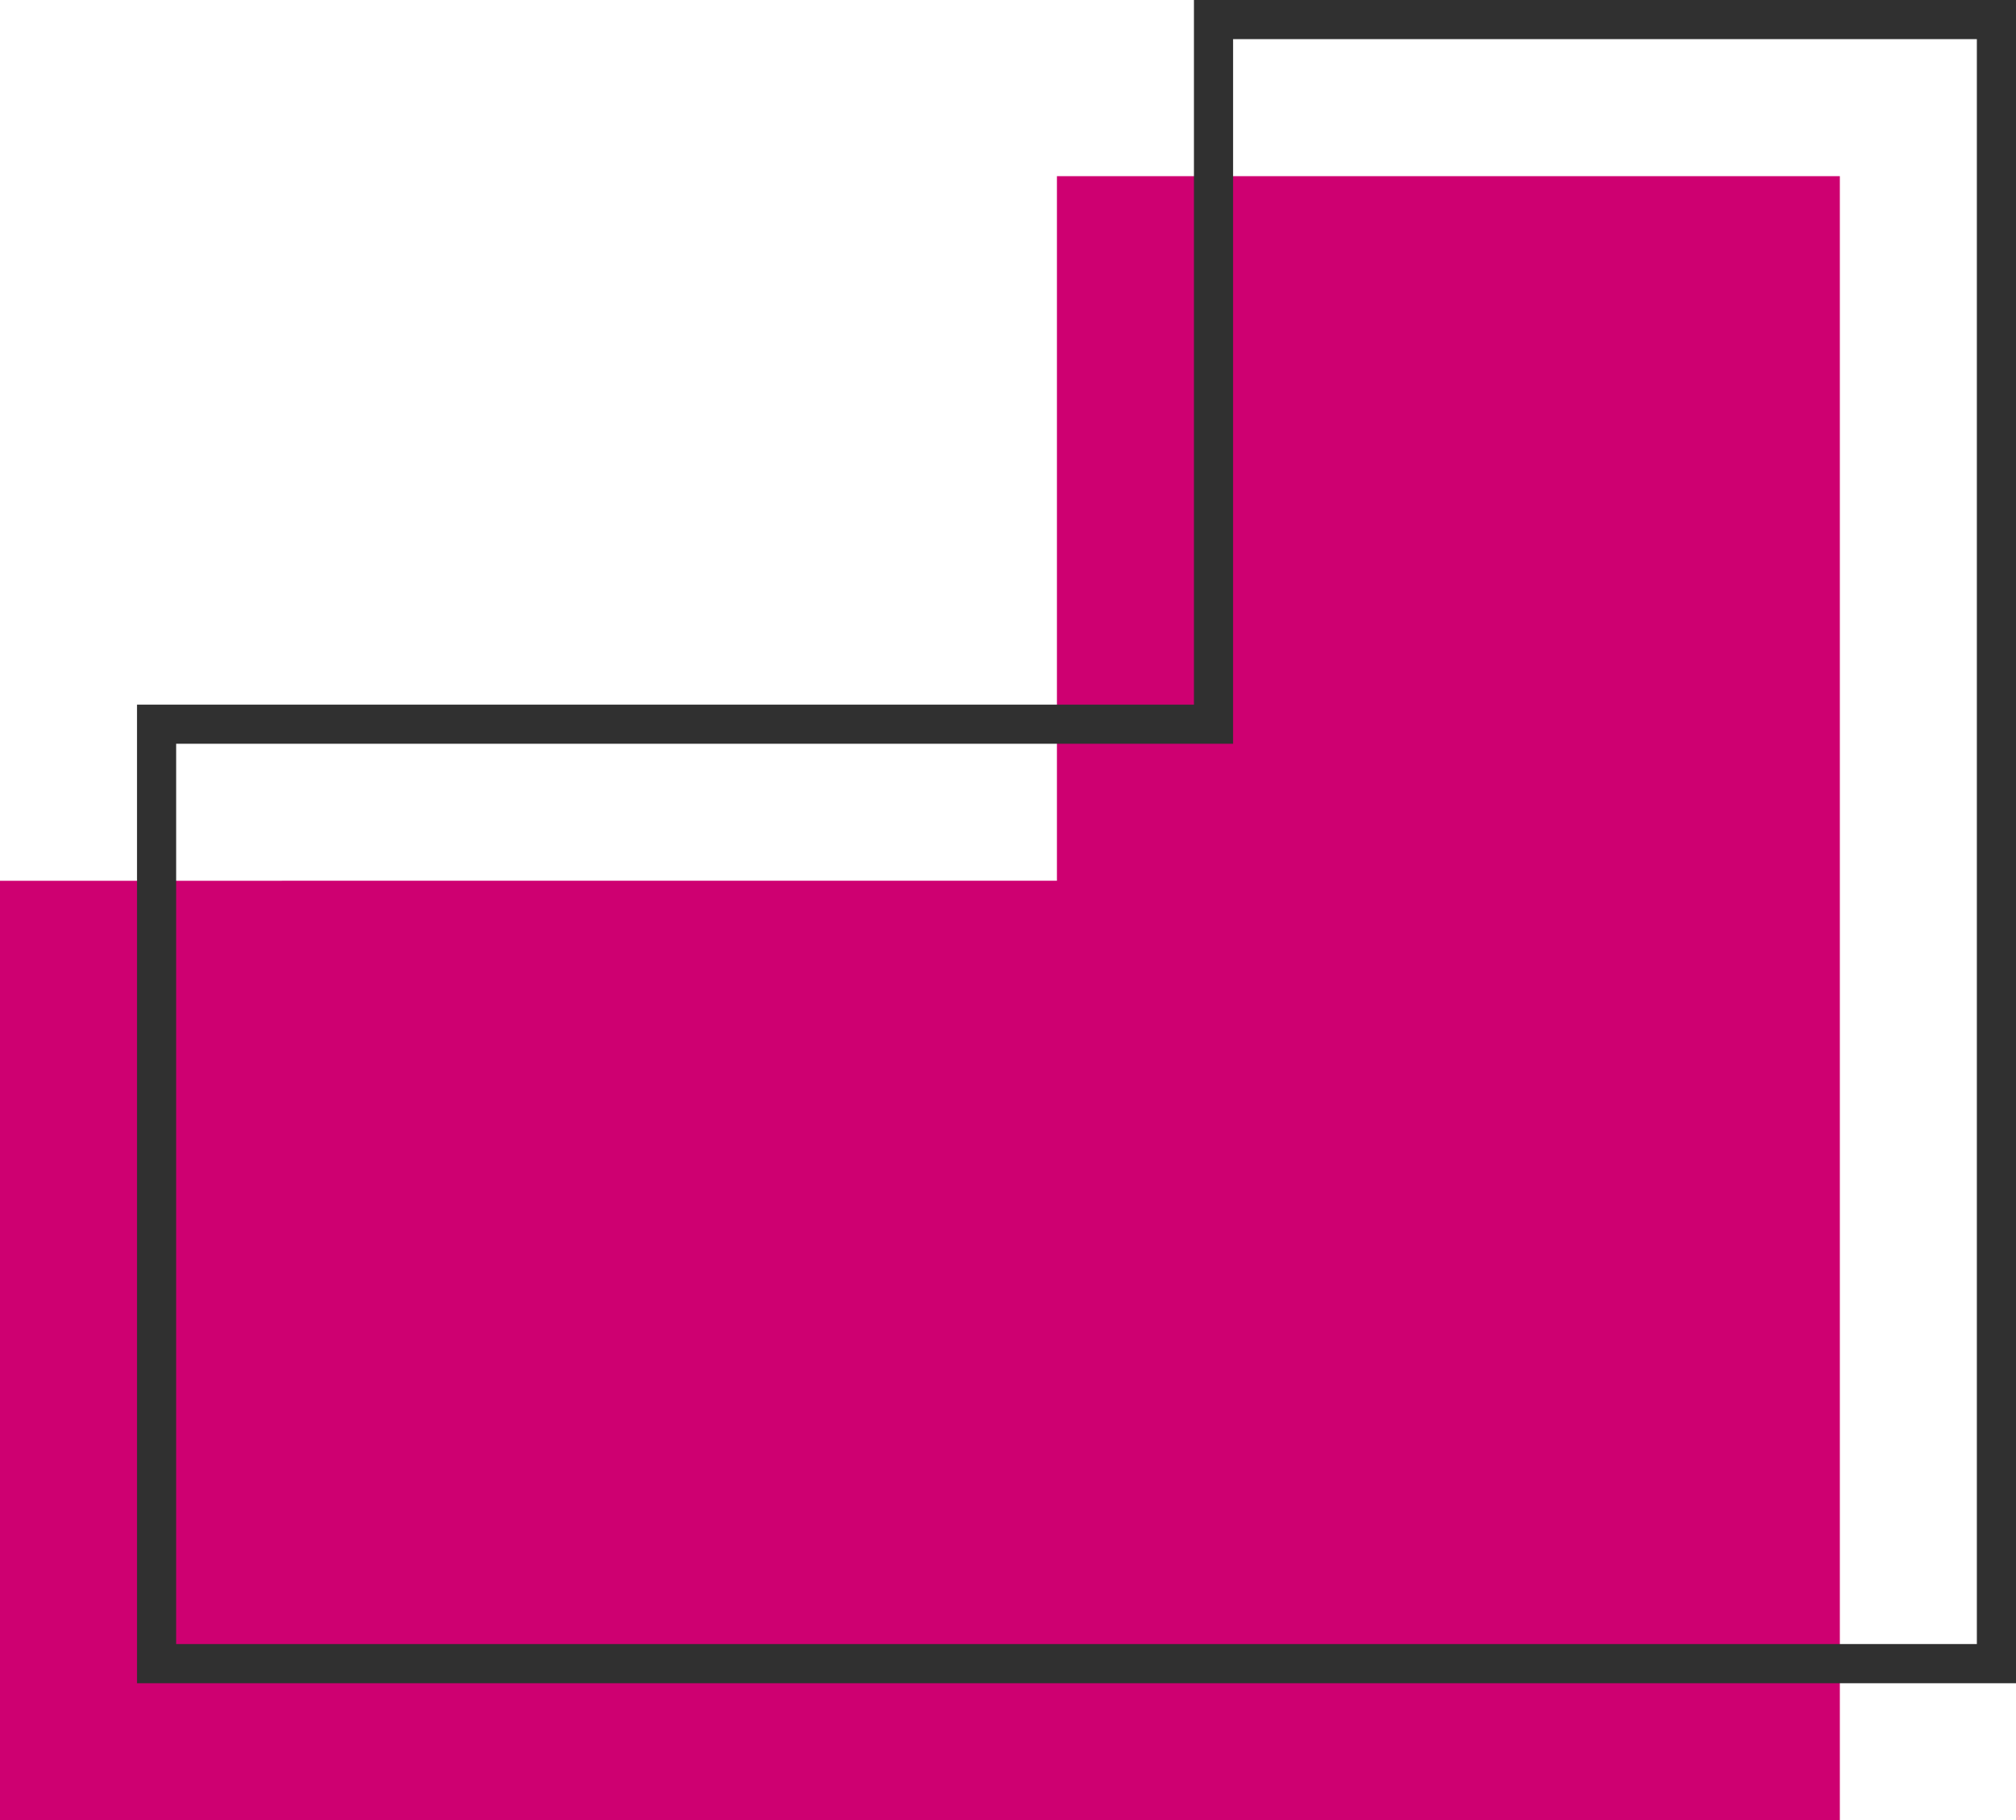
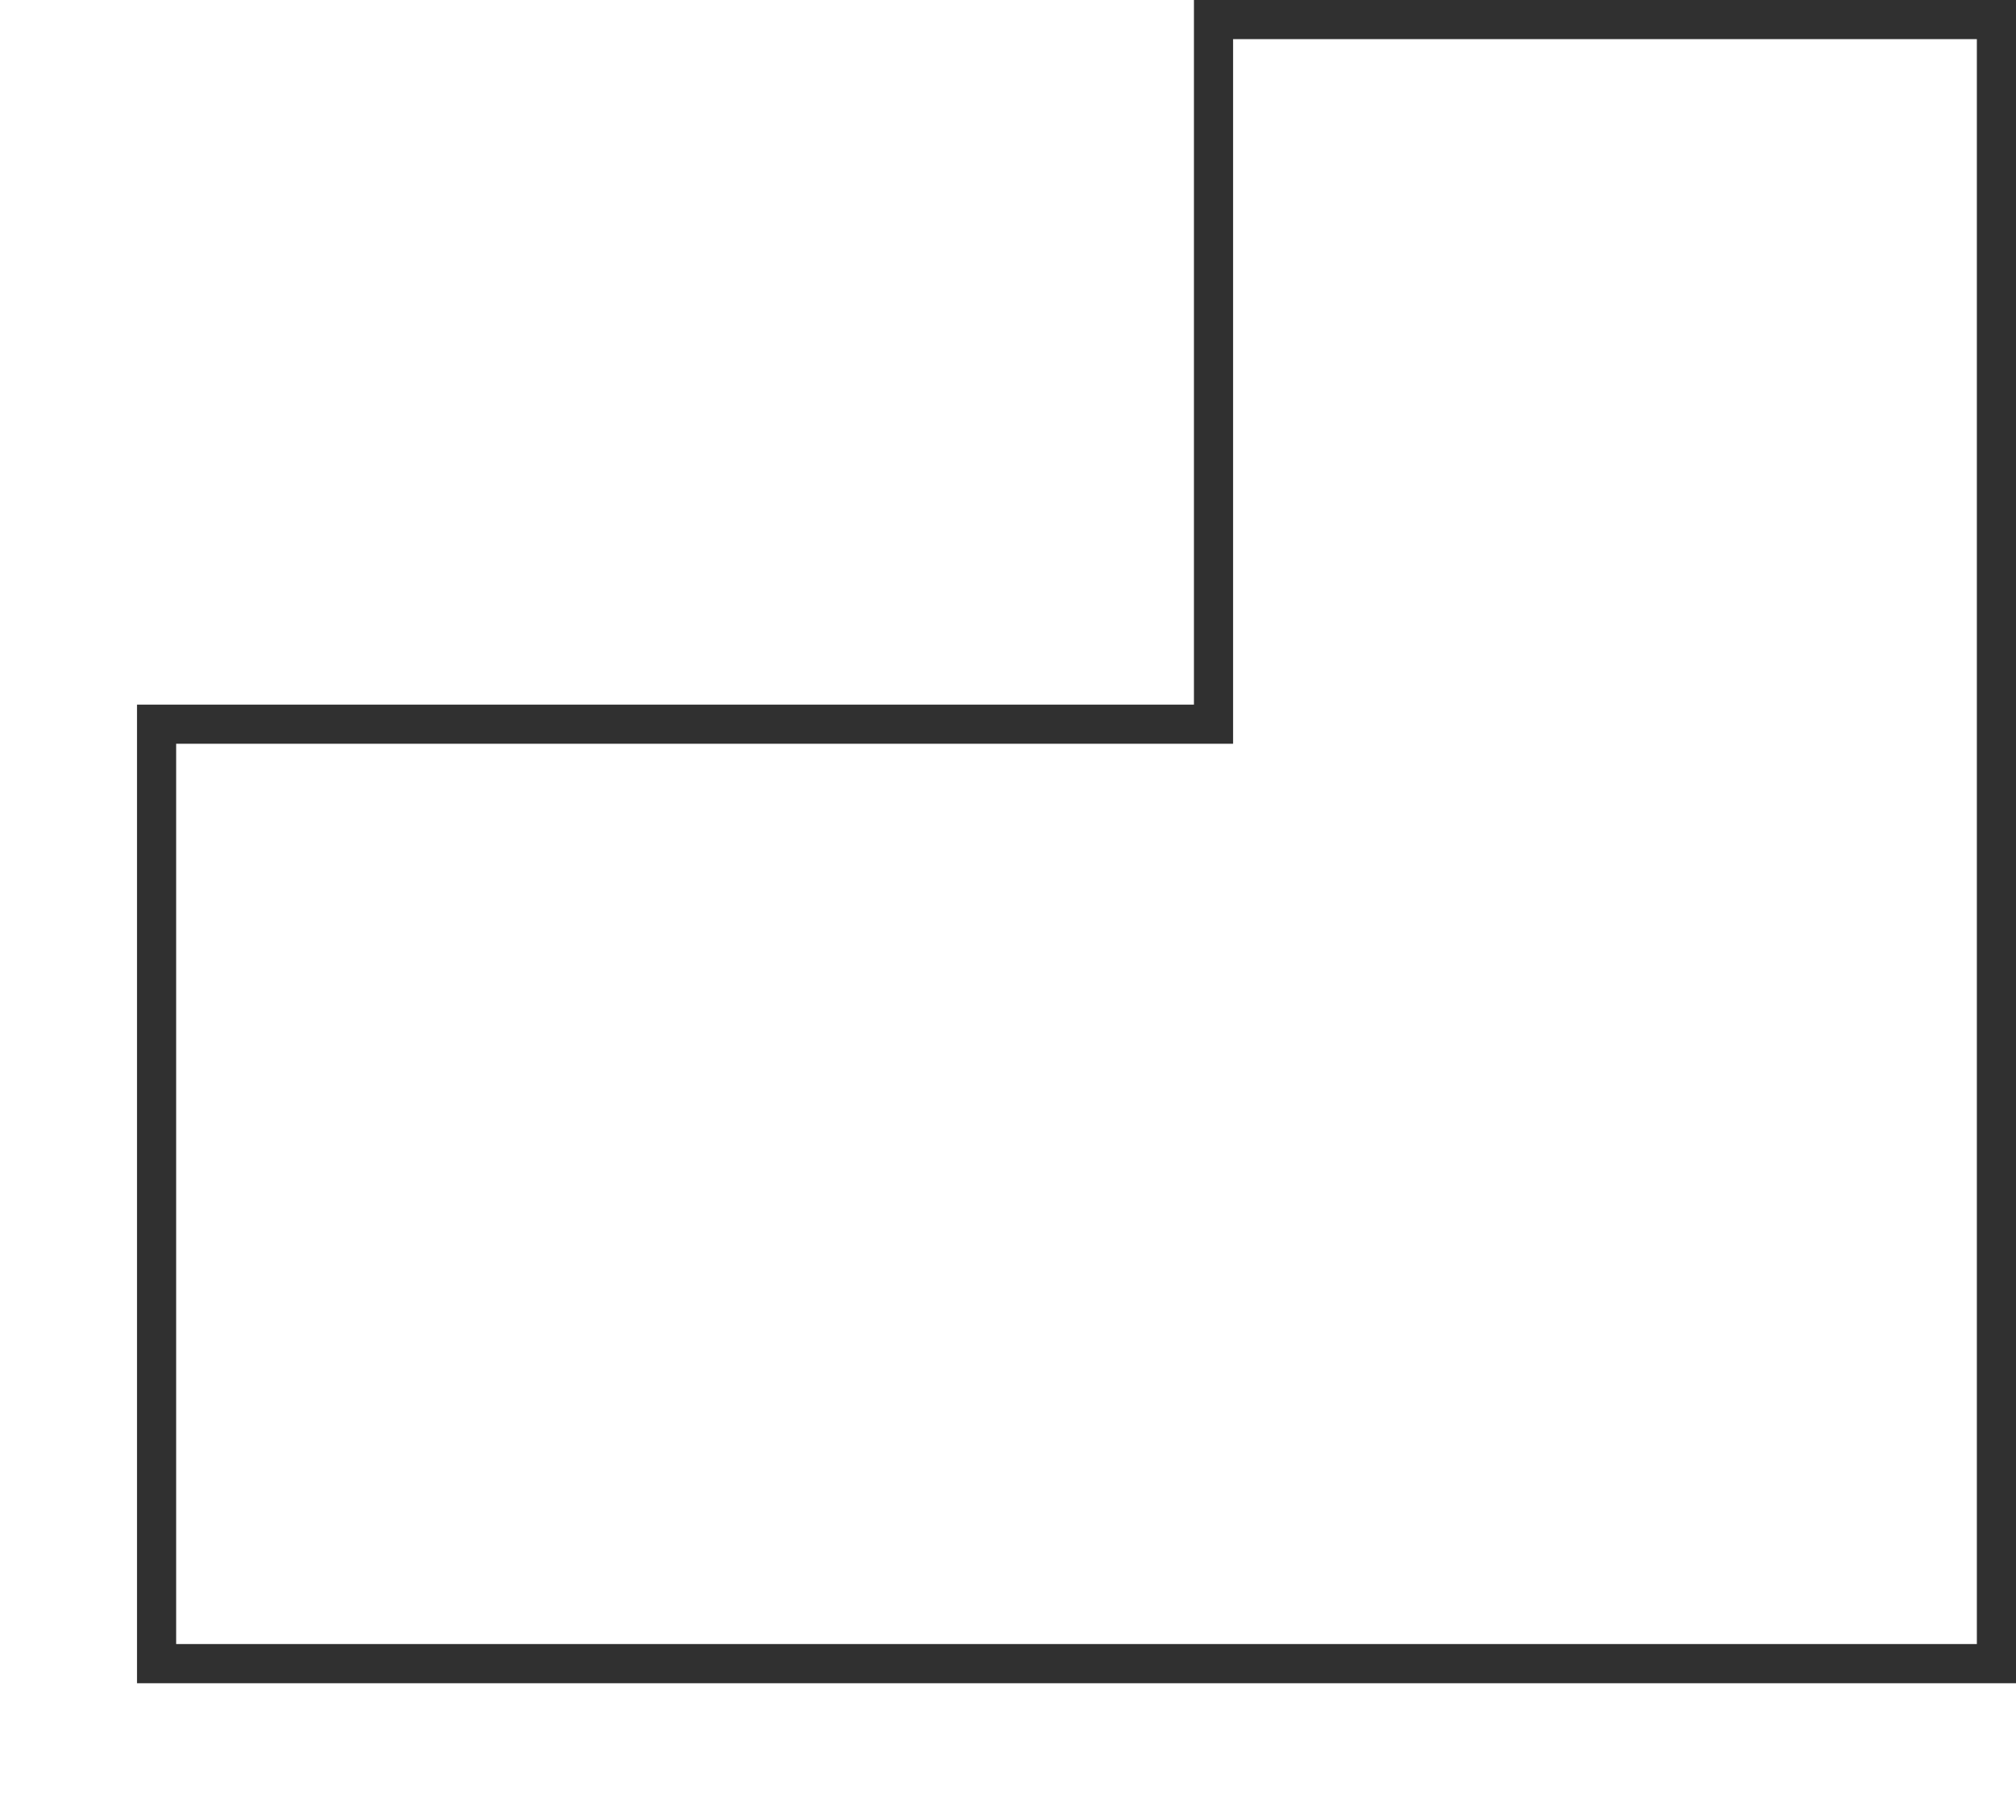
<svg xmlns="http://www.w3.org/2000/svg" width="51.5" height="46.5" viewBox="0 0 51.5 46.5">
  <g id="maison-L" transform="translate(-8.5 -12)">
-     <path id="Tracé_631" data-name="Tracé 631" d="M8.5,34.5v24h47v-42h-20v18Z" fill="#ce0071" class="color" />
    <path id="Tracé_632" data-name="Tracé 632" d="M12.5,30.5v24h47v-42h-20v18Z" fill="none" stroke="#303030" stroke-miterlimit="10" stroke-width="1" />
  </g>
</svg>